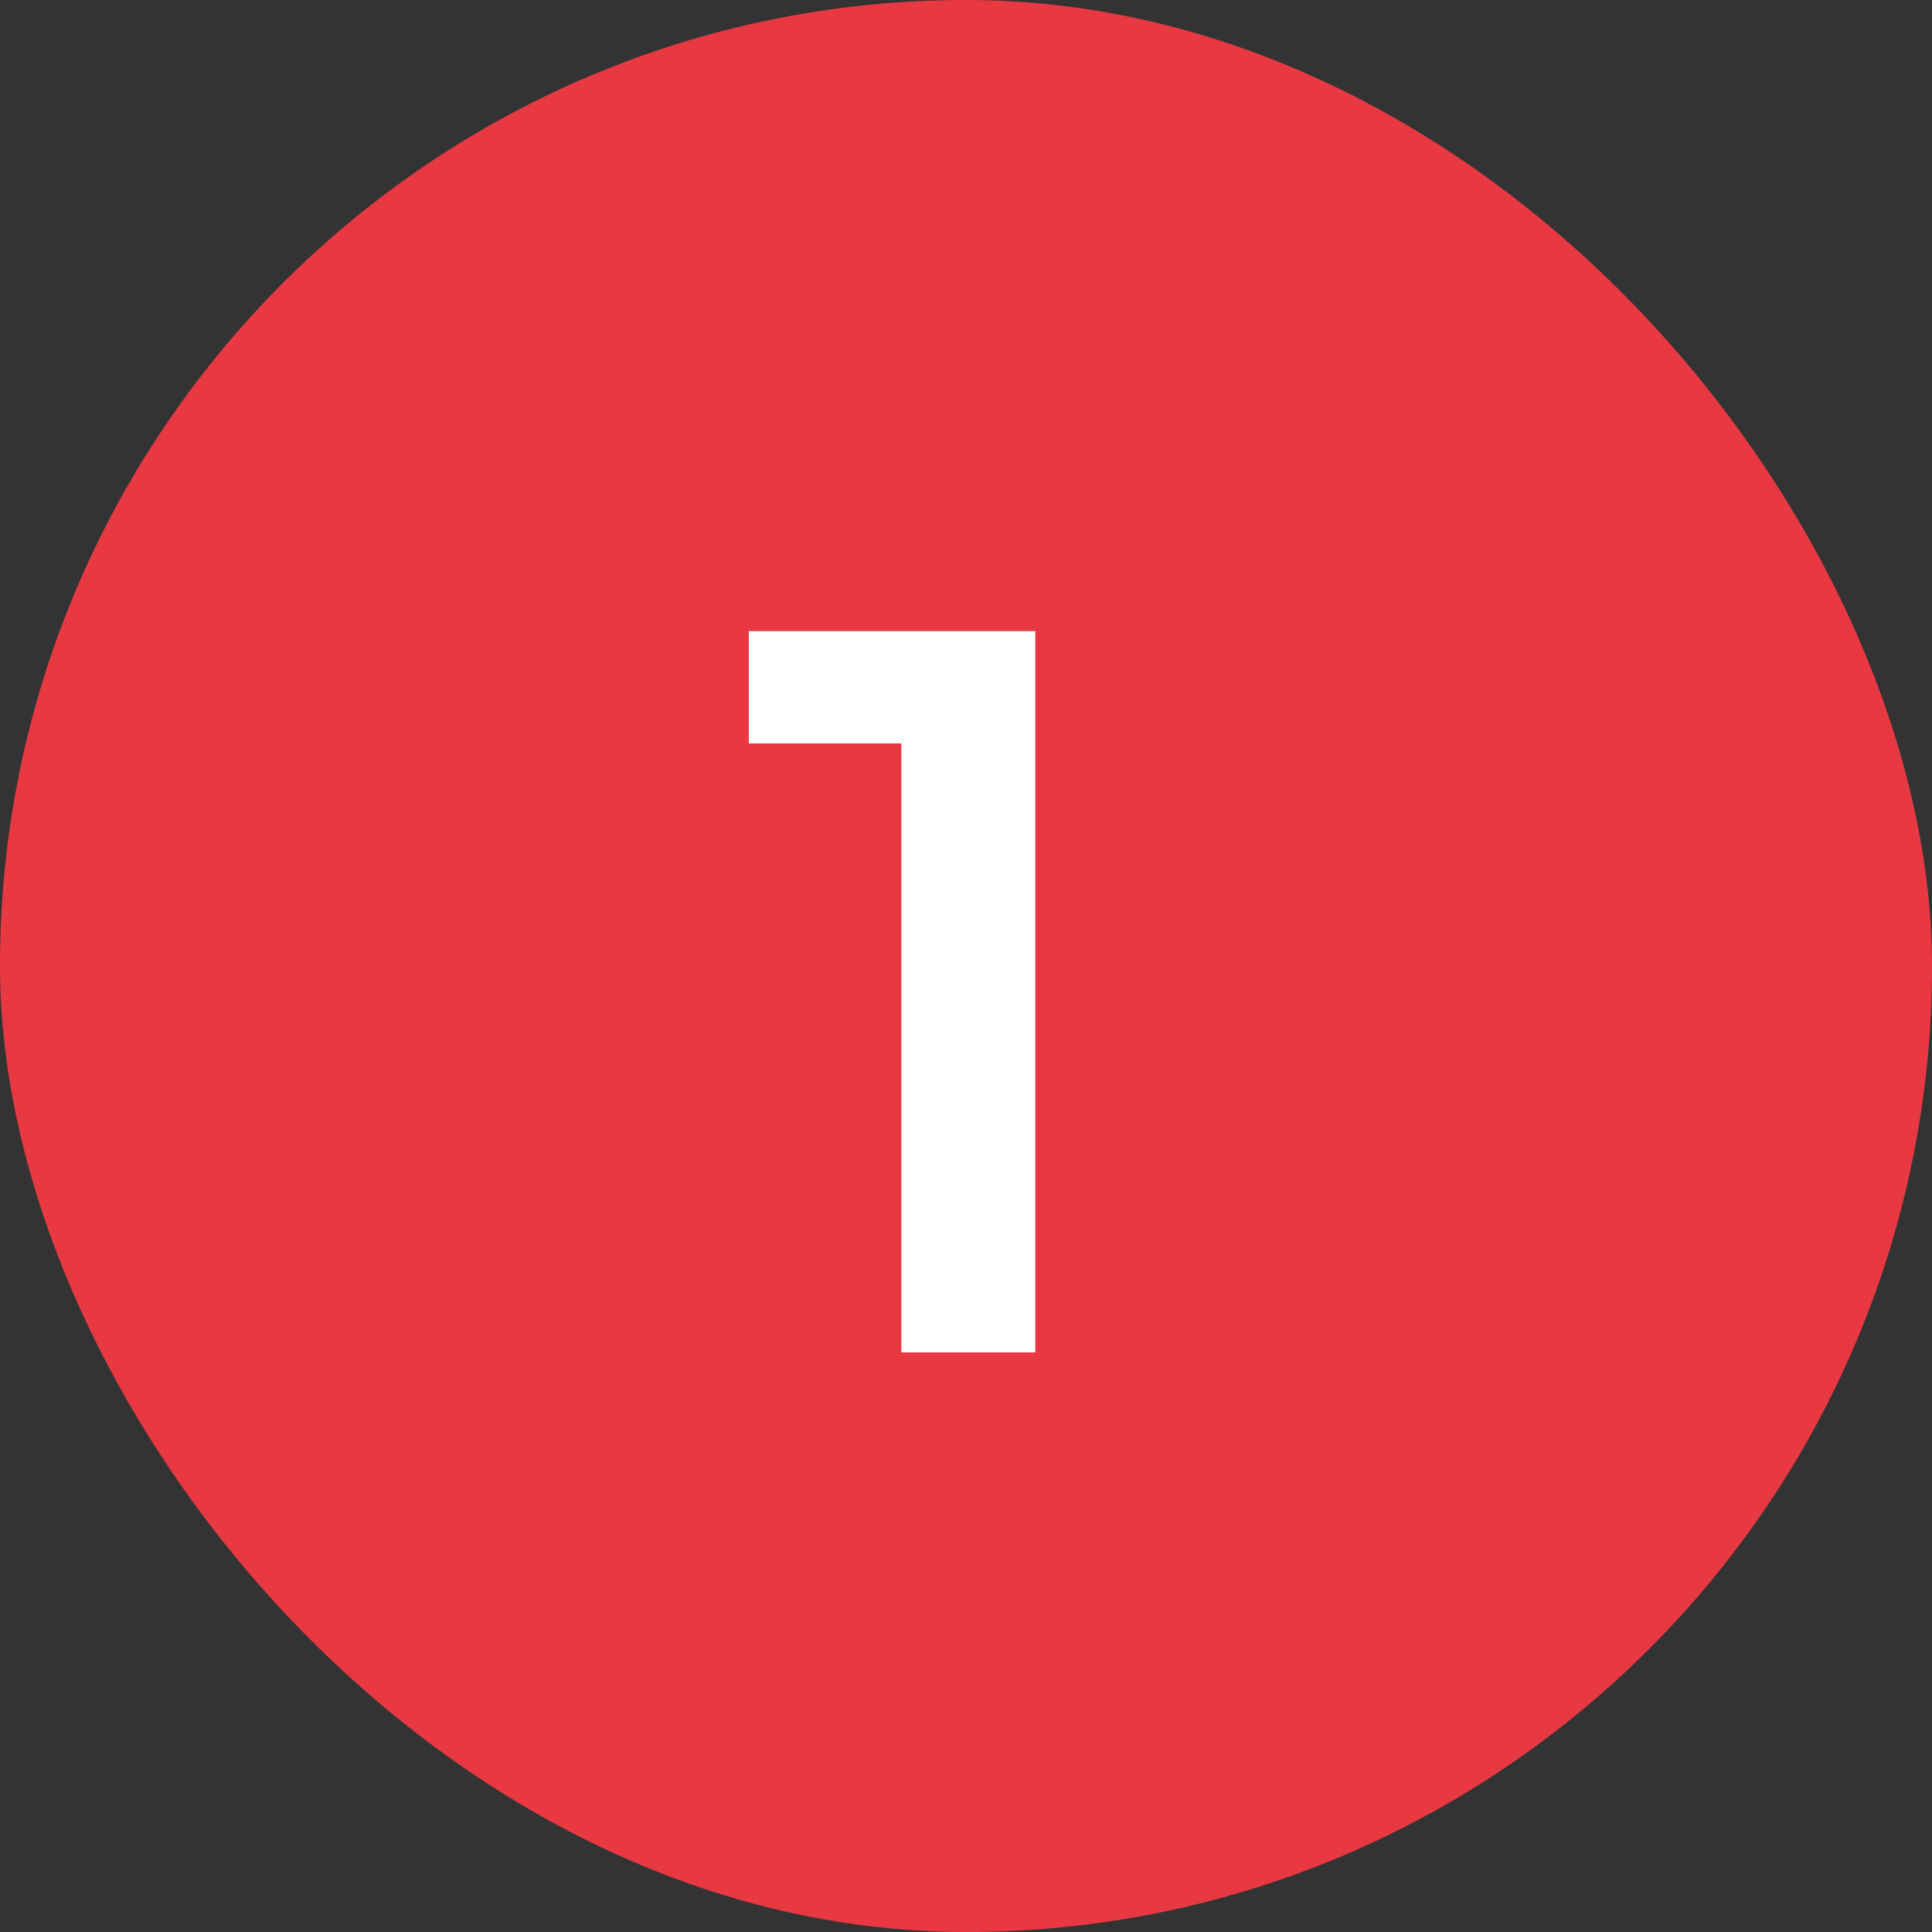
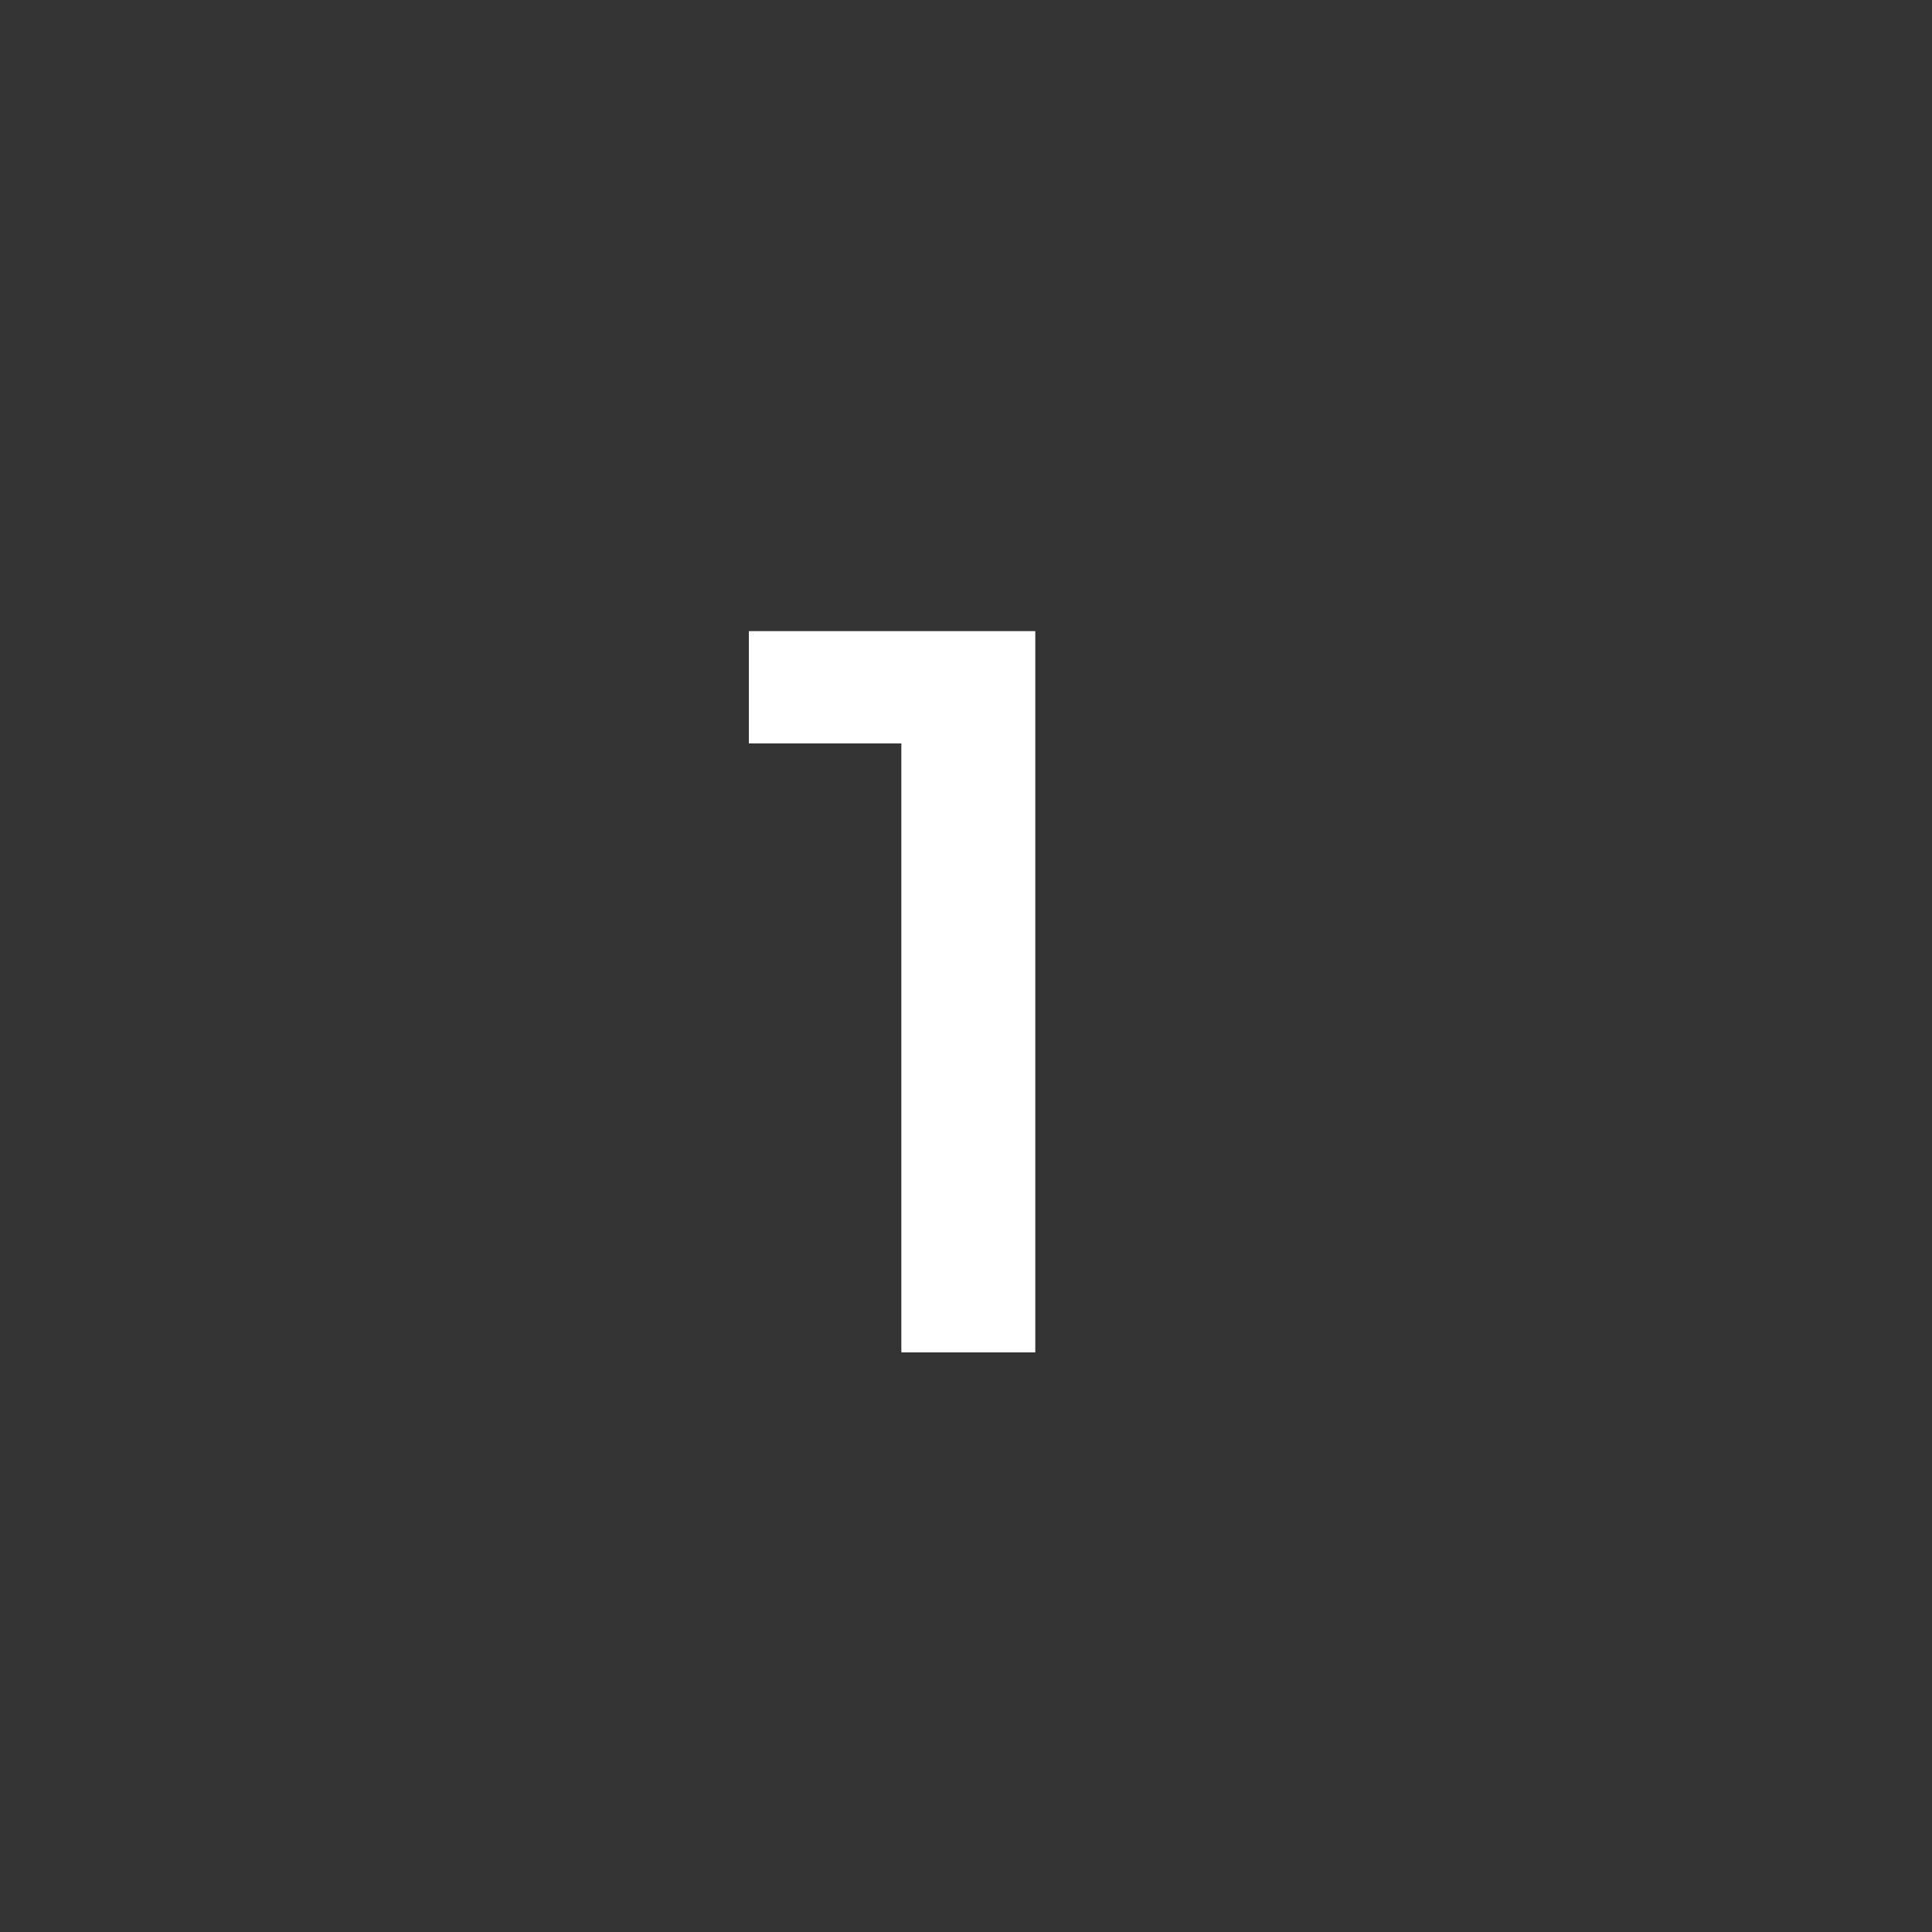
<svg xmlns="http://www.w3.org/2000/svg" width="60" height="60" viewBox="0 0 60 60" fill="none">
  <rect x="0" y="0" width="60" height="60" fill="#333333" stroke="none" />
-   <rect width="60" height="60" rx="30" fill="#E83943" />
  <path d="M27.992 42V21.2L29.816 23.088H23.256V19.6H32.152V42H27.992Z" fill="white" />
</svg>